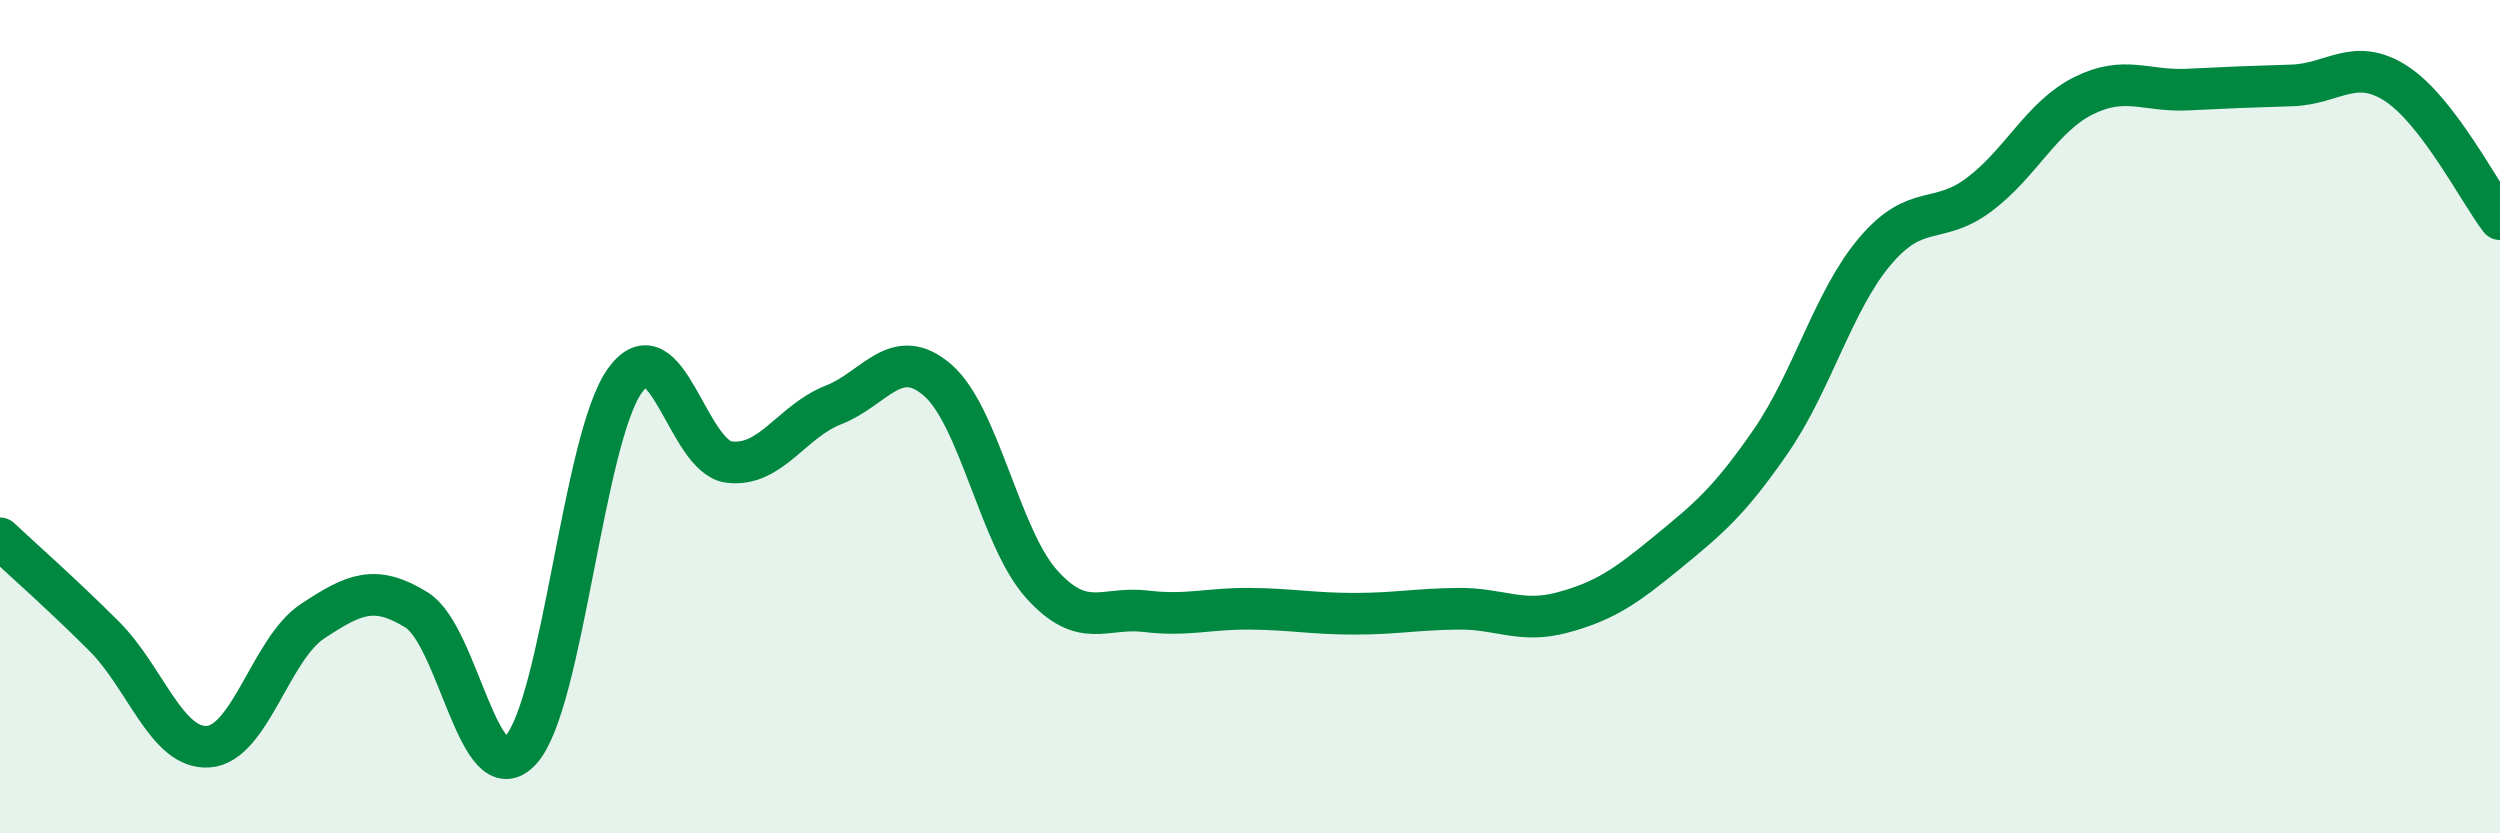
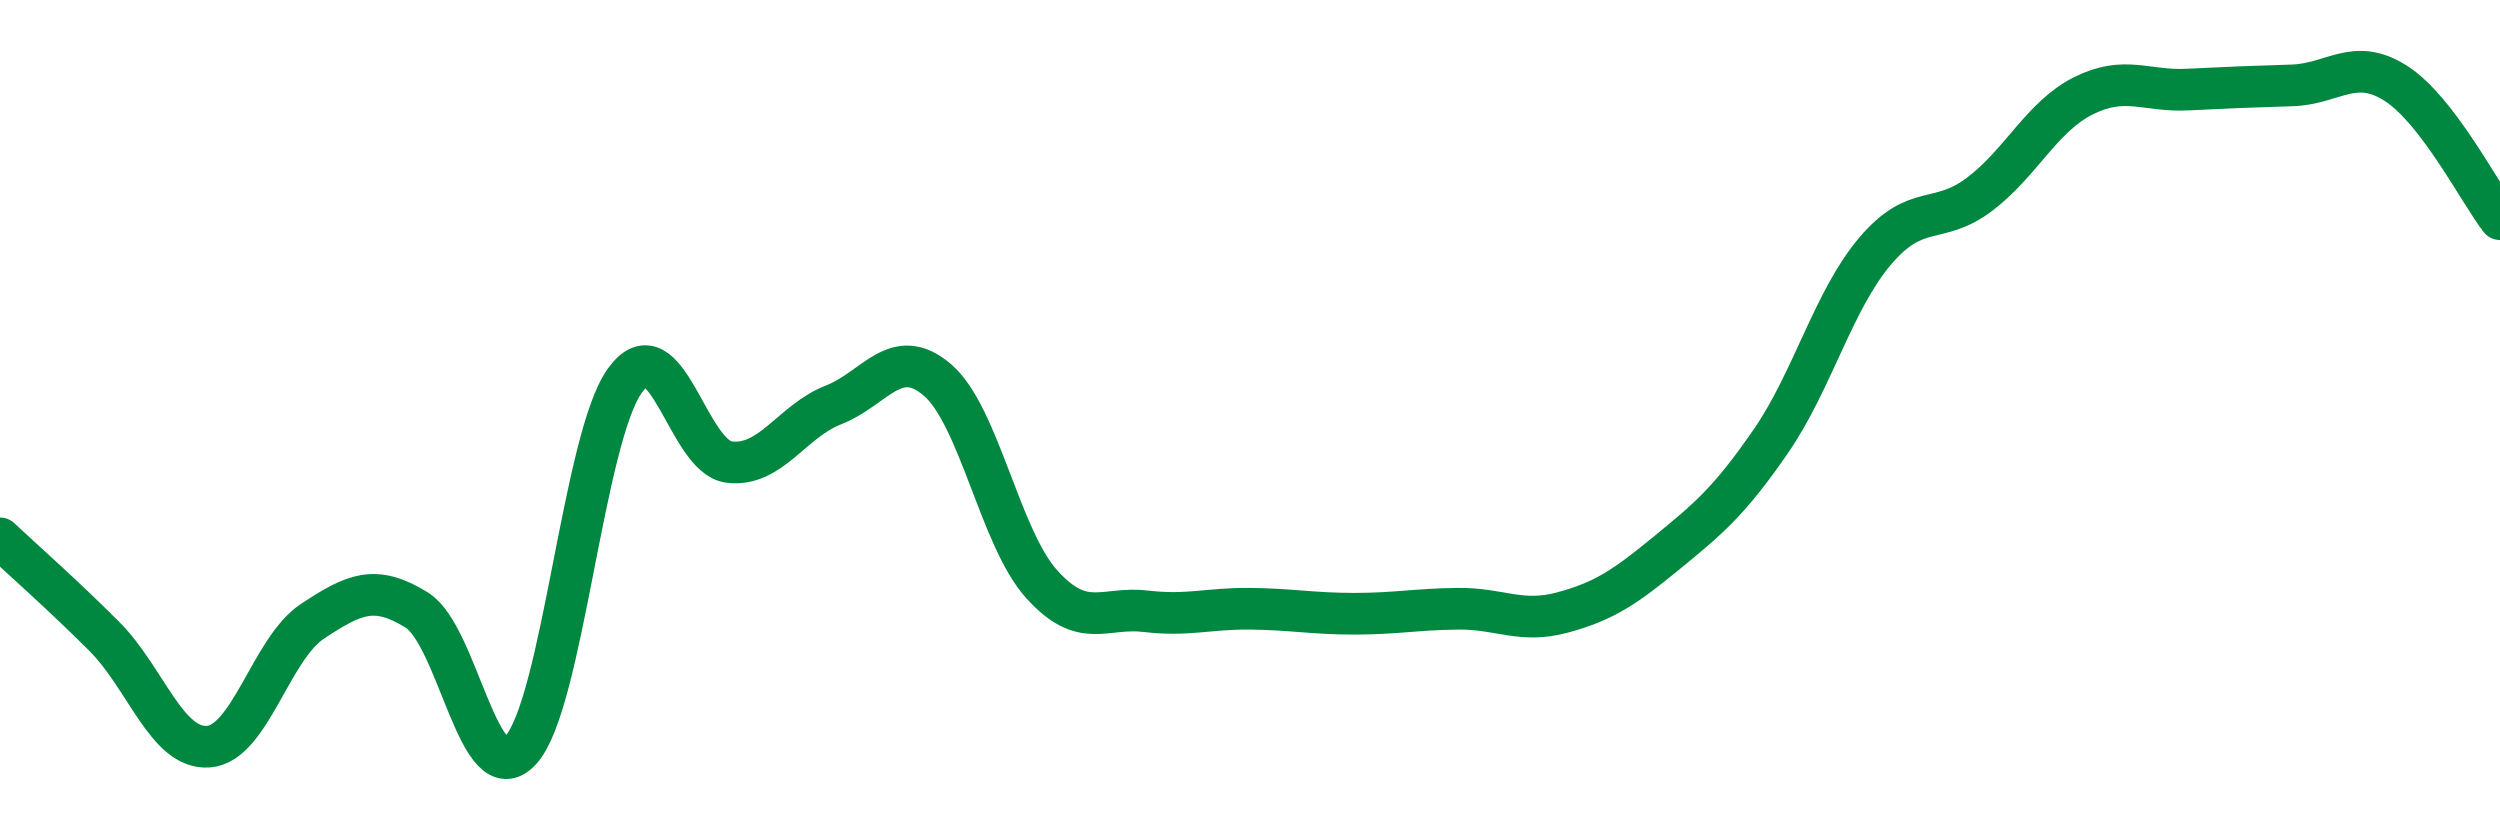
<svg xmlns="http://www.w3.org/2000/svg" width="60" height="20" viewBox="0 0 60 20">
-   <path d="M 0,12.92 C 0.5,13.39 1.5,14.27 2.5,15.27 C 3.5,16.27 4,17.99 5,17.92 C 6,17.85 6.5,15.57 7.5,14.91 C 8.5,14.25 9,14.02 10,14.64 C 11,15.26 11.5,19.1 12.5,18 C 13.5,16.9 14,10.51 15,9.13 C 16,7.75 16.5,10.97 17.5,11.09 C 18.5,11.21 19,10.11 20,9.72 C 21,9.33 21.5,8.26 22.5,9.12 C 23.5,9.98 24,12.91 25,14.02 C 26,15.13 26.5,14.55 27.5,14.67 C 28.5,14.79 29,14.6 30,14.61 C 31,14.62 31.5,14.73 32.5,14.73 C 33.5,14.73 34,14.62 35,14.61 C 36,14.6 36.5,14.97 37.5,14.7 C 38.5,14.43 39,14.09 40,13.27 C 41,12.45 41.5,12.04 42.5,10.59 C 43.5,9.14 44,7.21 45,6.03 C 46,4.85 46.5,5.42 47.5,4.67 C 48.5,3.92 49,2.8 50,2.3 C 51,1.8 51.5,2.2 52.5,2.15 C 53.5,2.1 54,2.08 55,2.05 C 56,2.02 56.5,1.36 57.5,2 C 58.5,2.64 59.5,4.61 60,5.26L60 20L0 20Z" fill="#008740" opacity="0.1" stroke-linecap="round" stroke-linejoin="round" />
  <path d="M 0,12.92 C 0.5,13.39 1.5,14.27 2.5,15.27 C 3.5,16.27 4,17.99 5,17.92 C 6,17.85 6.5,15.57 7.5,14.91 C 8.5,14.25 9,14.02 10,14.64 C 11,15.26 11.5,19.1 12.5,18 C 13.5,16.9 14,10.51 15,9.13 C 16,7.75 16.5,10.97 17.5,11.09 C 18.5,11.21 19,10.11 20,9.72 C 21,9.33 21.5,8.26 22.5,9.12 C 23.5,9.98 24,12.91 25,14.02 C 26,15.13 26.5,14.55 27.5,14.67 C 28.5,14.79 29,14.6 30,14.61 C 31,14.62 31.5,14.73 32.5,14.73 C 33.5,14.73 34,14.62 35,14.61 C 36,14.6 36.5,14.97 37.5,14.7 C 38.5,14.43 39,14.09 40,13.27 C 41,12.45 41.5,12.04 42.5,10.59 C 43.5,9.14 44,7.21 45,6.03 C 46,4.85 46.5,5.42 47.5,4.67 C 48.5,3.92 49,2.8 50,2.3 C 51,1.8 51.5,2.2 52.5,2.15 C 53.5,2.1 54,2.08 55,2.05 C 56,2.02 56.5,1.36 57.5,2 C 58.5,2.64 59.5,4.61 60,5.26" stroke="#008740" stroke-width="1" fill="none" stroke-linecap="round" stroke-linejoin="round" />
</svg>